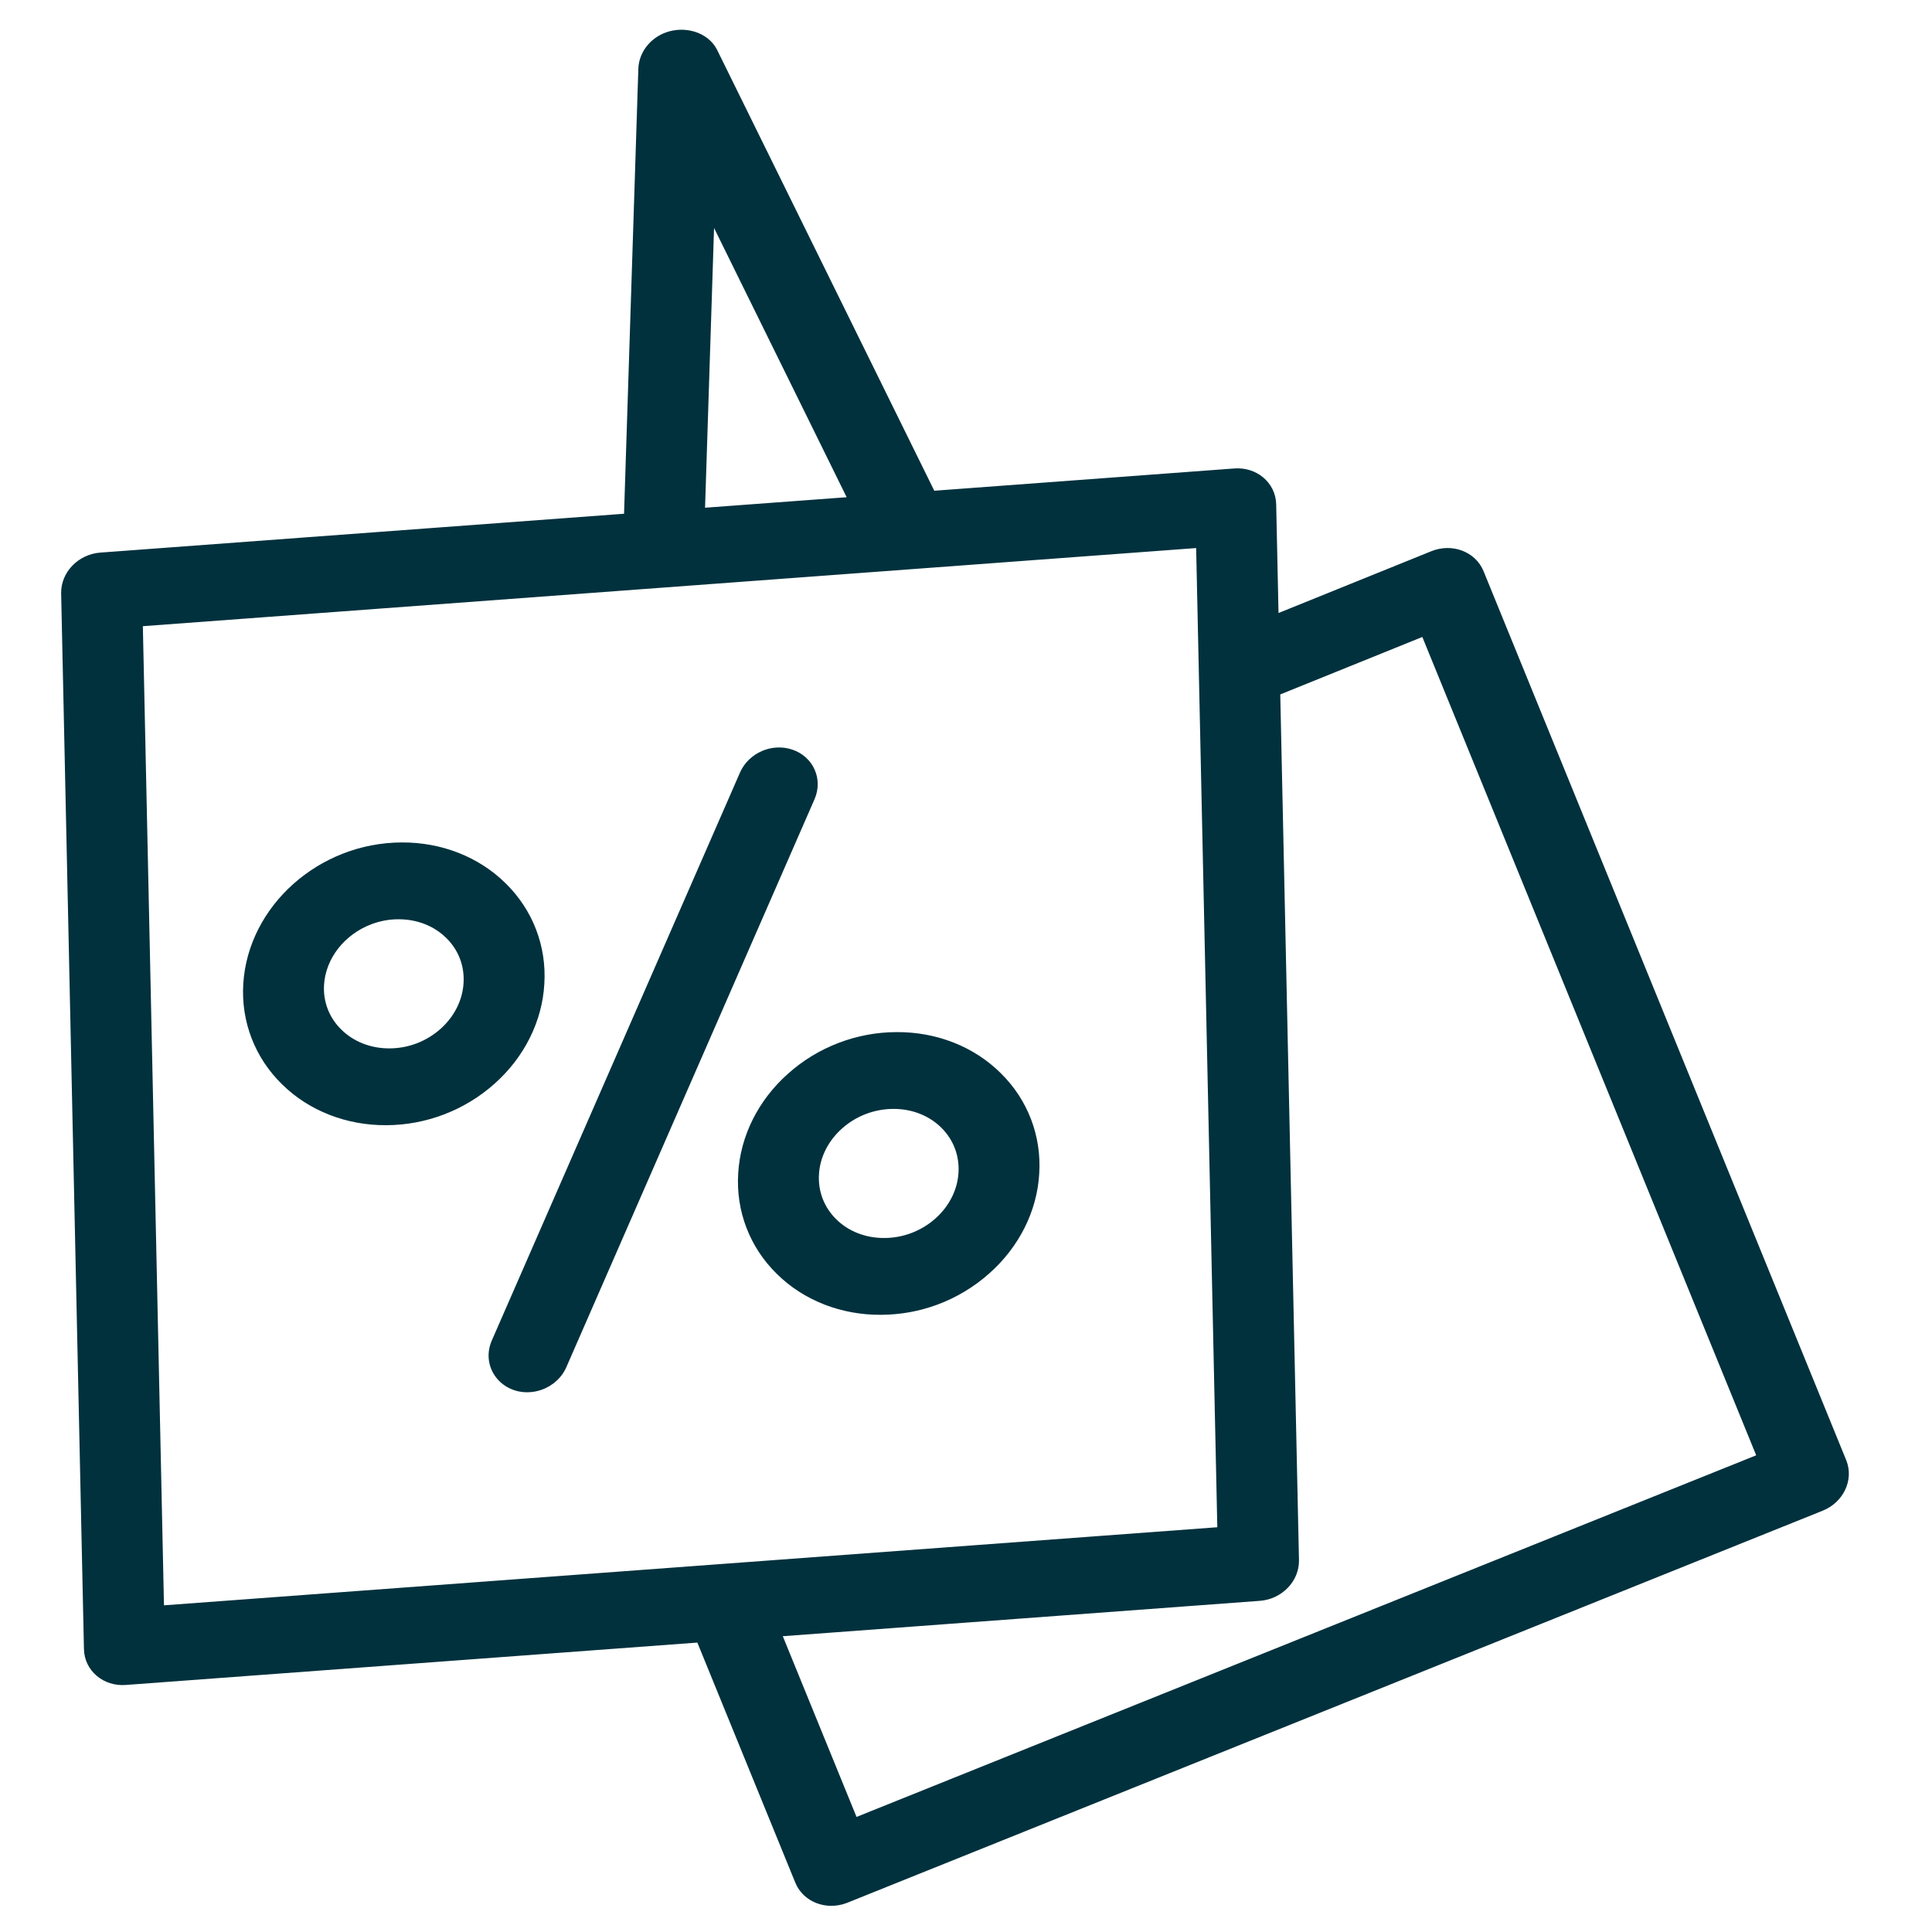
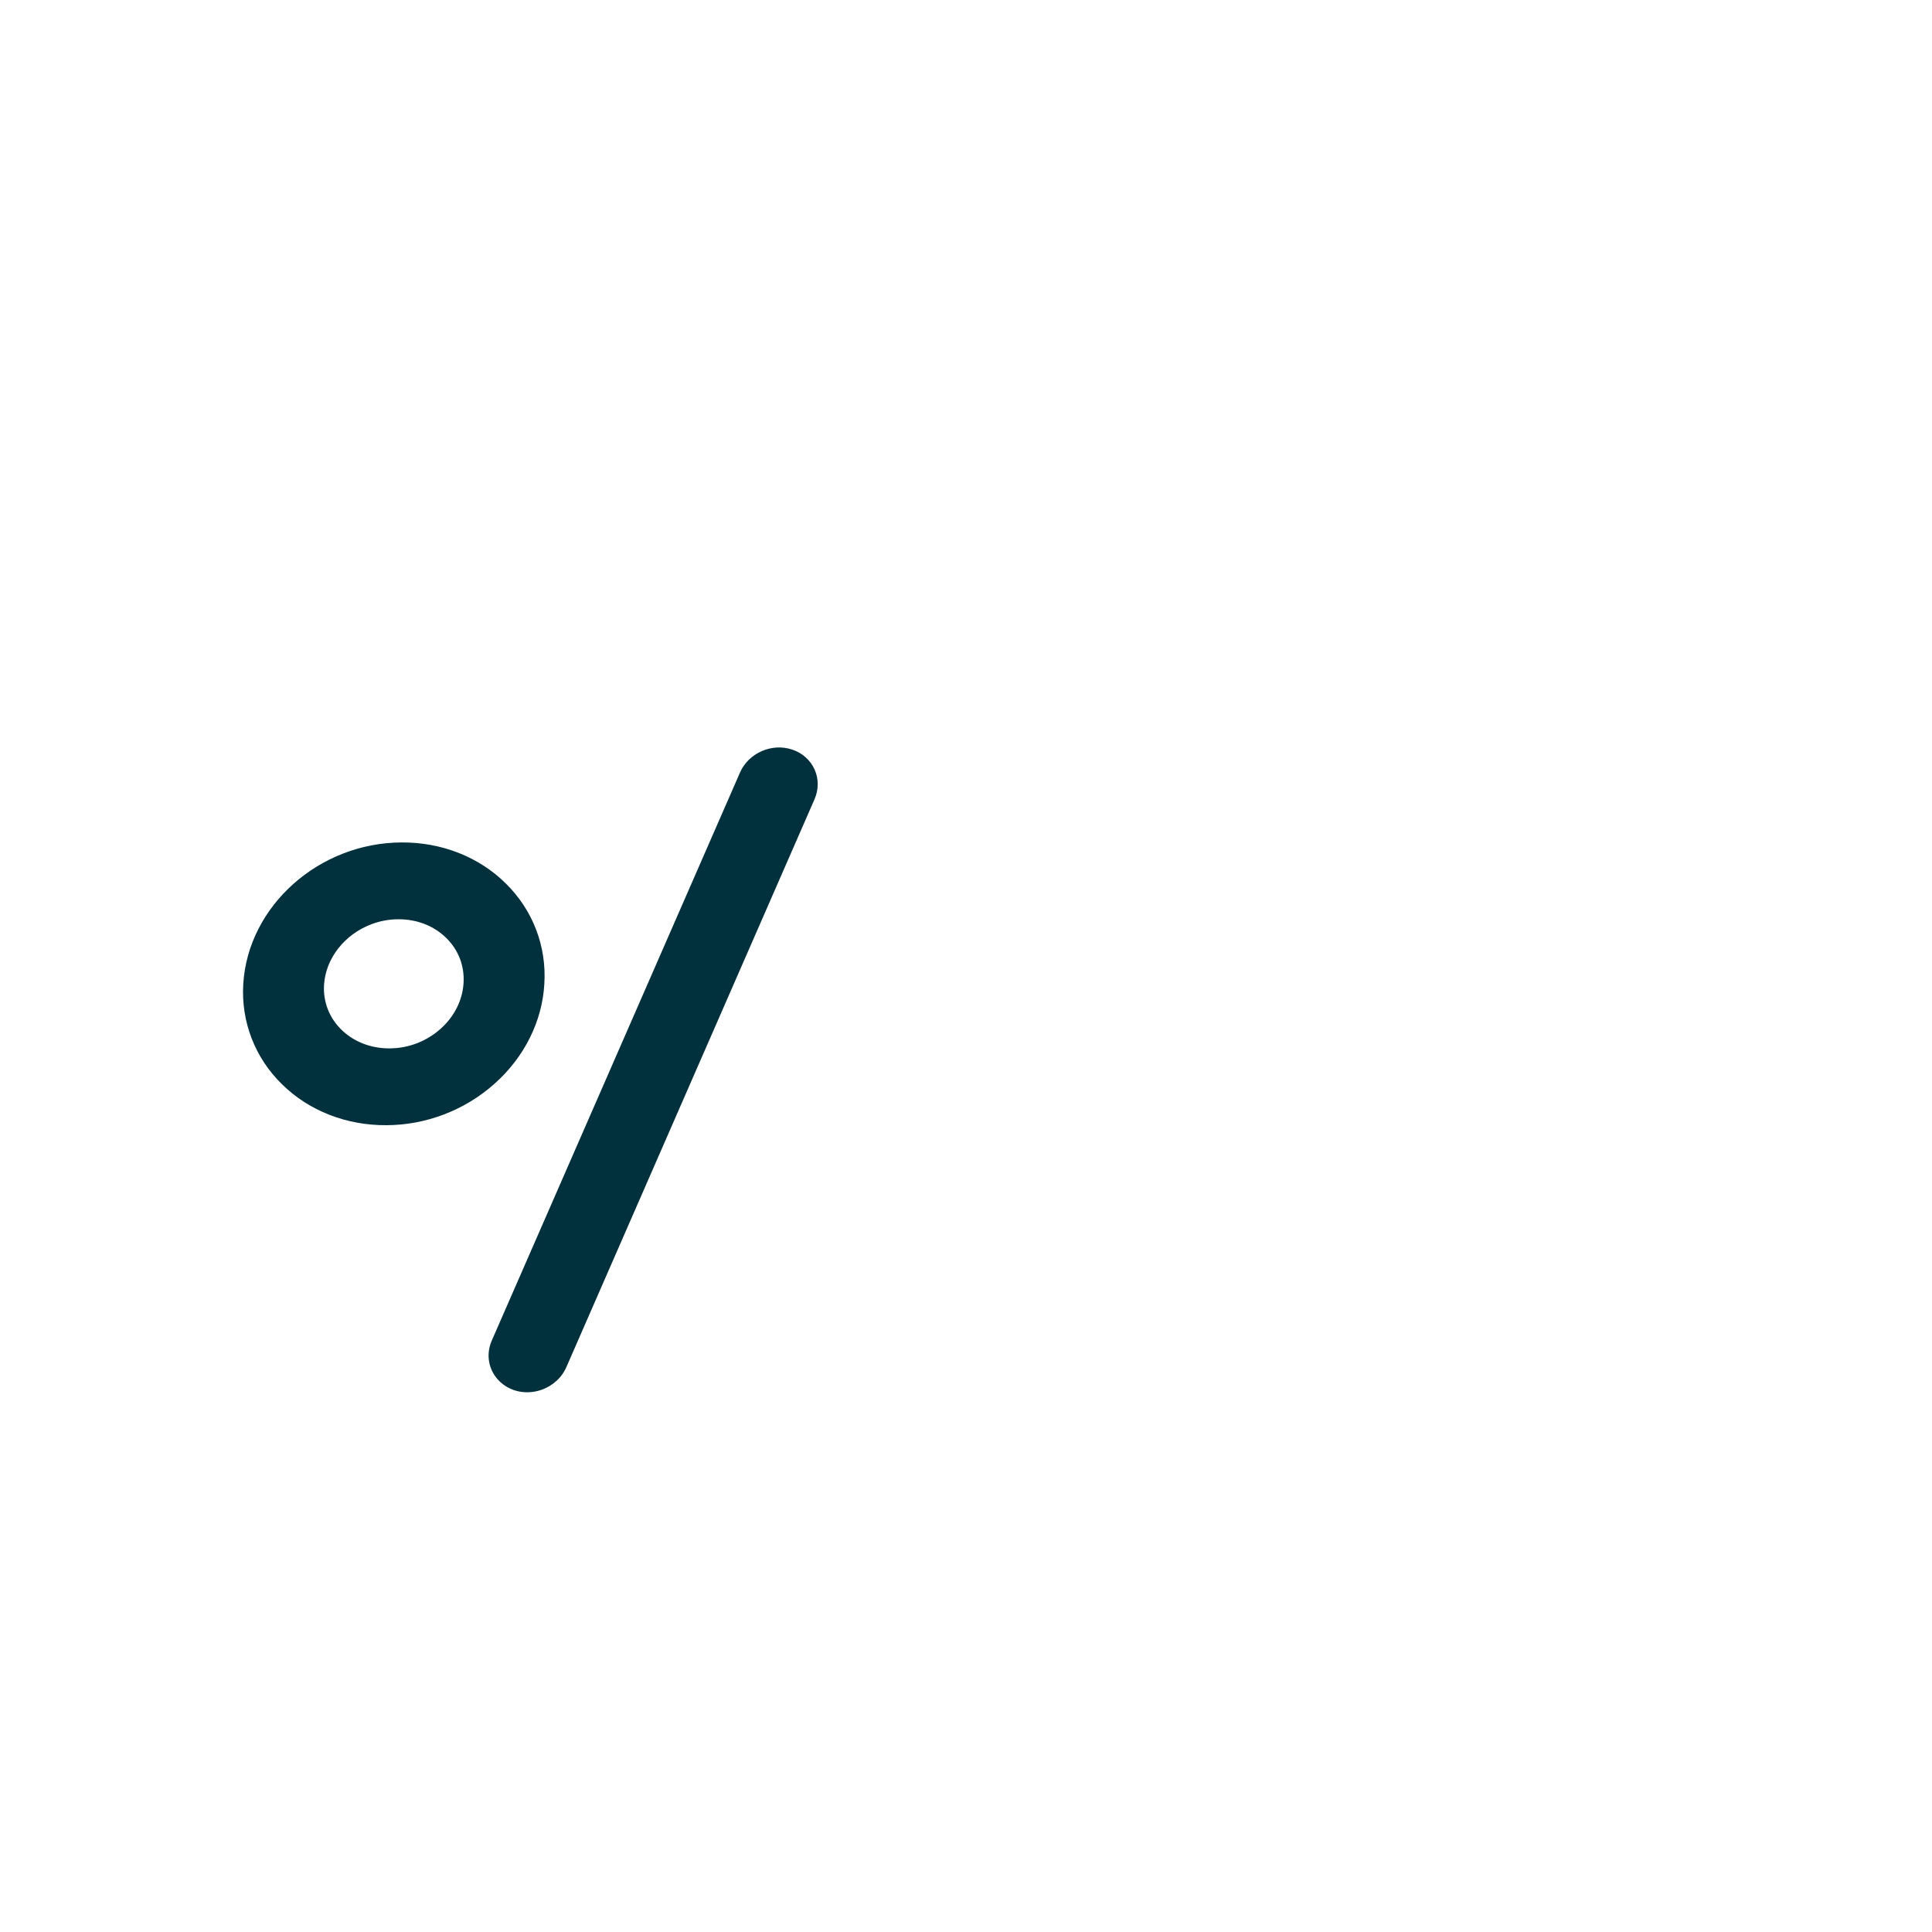
<svg xmlns="http://www.w3.org/2000/svg" viewBox="0 0 100.00 100.00" data-guides="{&quot;vertical&quot;:[],&quot;horizontal&quot;:[]}">
  <path fill="#00313d" stroke="#00313d" fill-opacity="1" stroke-width="1" stroke-opacity="1" color="rgb(51, 51, 51)" fill-rule="evenodd" id="tSvgd262f76d50" title="Path 1" d="M40.845 39.272C40.033 39.001 39.1 39.411 38.761 40.186C34.476 49.992 30.191 59.798 25.906 69.603C25.45 70.69 26.397 71.761 27.611 71.532C28.159 71.428 28.627 71.069 28.847 70.584C33.132 60.778 37.417 50.973 41.702 41.167C42.04 40.391 41.657 39.543 40.845 39.272ZM25.262 55.722C26.706 54.44 27.575 52.702 27.676 50.894C27.788 49.085 27.122 47.352 25.826 46.082C24.538 44.804 22.724 44.092 20.789 44.105C16.773 44.118 13.321 47.191 13.091 50.956C12.979 52.767 13.65 54.501 14.951 55.768C16.244 57.043 18.059 57.753 19.995 57.74C21.927 57.736 23.824 57.009 25.262 55.722ZM17.321 53.652C16.588 52.94 16.211 51.965 16.273 50.947C16.369 49.375 17.474 47.958 19.067 47.362C19.549 47.183 20.072 47.082 20.612 47.081C21.709 47.076 22.717 47.471 23.451 48.194C24.184 48.916 24.554 49.88 24.493 50.906C24.436 51.926 23.947 52.906 23.133 53.629C22.315 54.357 21.263 54.76 20.169 54.764C19.076 54.772 18.051 54.372 17.321 53.652Z" style="" />
-   <path fill="#00313d" stroke="#00313d" fill-opacity="1" stroke-width="1" stroke-opacity="1" color="rgb(51, 51, 51)" fill-rule="evenodd" id="tSvg1955b74448a" title="Path 2" d="M76.326 29.754C76.019 29 75.099 28.66 74.273 28.994C71.413 30.151 68.553 31.308 65.692 32.465C65.646 30.347 65.601 28.229 65.555 26.111C65.536 25.292 64.809 24.682 63.929 24.746C58.639 25.139 53.349 25.531 48.059 25.924C44.264 18.22 40.469 10.517 36.674 2.813C36.338 2.132 35.399 1.865 34.62 2.155C33.99 2.389 33.56 2.956 33.54 3.576C33.289 11.403 33.037 19.23 32.786 27.057C23.599 27.739 14.412 28.42 5.226 29.101C4.347 29.169 3.649 29.884 3.665 30.703C4.058 48.919 4.451 67.134 4.845 85.35C4.862 86.169 5.59 86.78 6.47 86.715C16.453 85.975 26.437 85.234 36.42 84.494C38.156 88.749 39.892 93.003 41.628 97.258C41.929 97.996 42.821 98.338 43.634 98.036C43.648 98.03 43.663 98.025 43.677 98.019C60.505 91.256 77.332 84.492 94.159 77.728C94.982 77.395 95.402 76.518 95.097 75.767C88.84 60.429 82.583 45.091 76.326 29.754ZM36.524 9.784C39.216 15.249 41.908 20.714 44.599 26.18C41.725 26.393 38.85 26.606 35.976 26.819C36.158 21.141 36.341 15.463 36.524 9.784ZM6.884 31.948C25.389 30.576 43.895 29.203 62.401 27.83C62.773 45.057 63.146 62.285 63.518 79.513C45.012 80.885 26.505 82.257 7.999 83.629C7.627 66.402 7.255 49.175 6.884 31.948ZM44.059 94.693C42.638 91.209 41.216 87.726 39.794 84.242C48.255 83.615 56.715 82.987 65.175 82.36C66.055 82.295 66.753 81.578 66.735 80.759C66.41 65.709 66.084 50.659 65.759 35.609C68.471 34.513 71.183 33.416 73.894 32.319C79.78 46.747 85.666 61.175 91.553 75.603C75.721 81.967 59.89 88.33 44.059 94.693Z" style="" />
-   <path fill="#00313d" stroke="#00313d" fill-opacity="1" stroke-width="1" stroke-opacity="1" color="rgb(51, 51, 51)" fill-rule="evenodd" id="tSvg42f9f3cd03" title="Path 3" d="M46.406 53.922C44.47 53.924 42.569 54.651 41.129 55.941C39.681 57.223 38.809 58.962 38.708 60.772C38.596 62.581 39.264 64.313 40.562 65.582C41.852 66.859 43.667 67.569 45.603 67.554C46.552 67.551 47.484 67.379 48.357 67.054C49.275 66.712 50.129 66.2 50.872 65.539C52.32 64.257 53.192 62.517 53.292 60.707C53.404 58.899 52.738 57.167 51.442 55.897C50.154 54.619 48.341 53.908 46.406 53.922ZM50.111 60.72C50.054 61.74 49.564 62.72 48.749 63.443C47.937 64.168 46.867 64.578 45.777 64.578C44.686 64.587 43.662 64.187 42.935 63.467C42.204 62.752 41.828 61.777 41.891 60.758C41.947 59.738 42.439 58.757 43.255 58.034C44.068 57.308 45.14 56.899 46.231 56.897C47.321 56.889 48.343 57.289 49.069 58.008C49.8 58.73 50.171 59.693 50.111 60.72Z" style="" />
  <defs />
</svg>